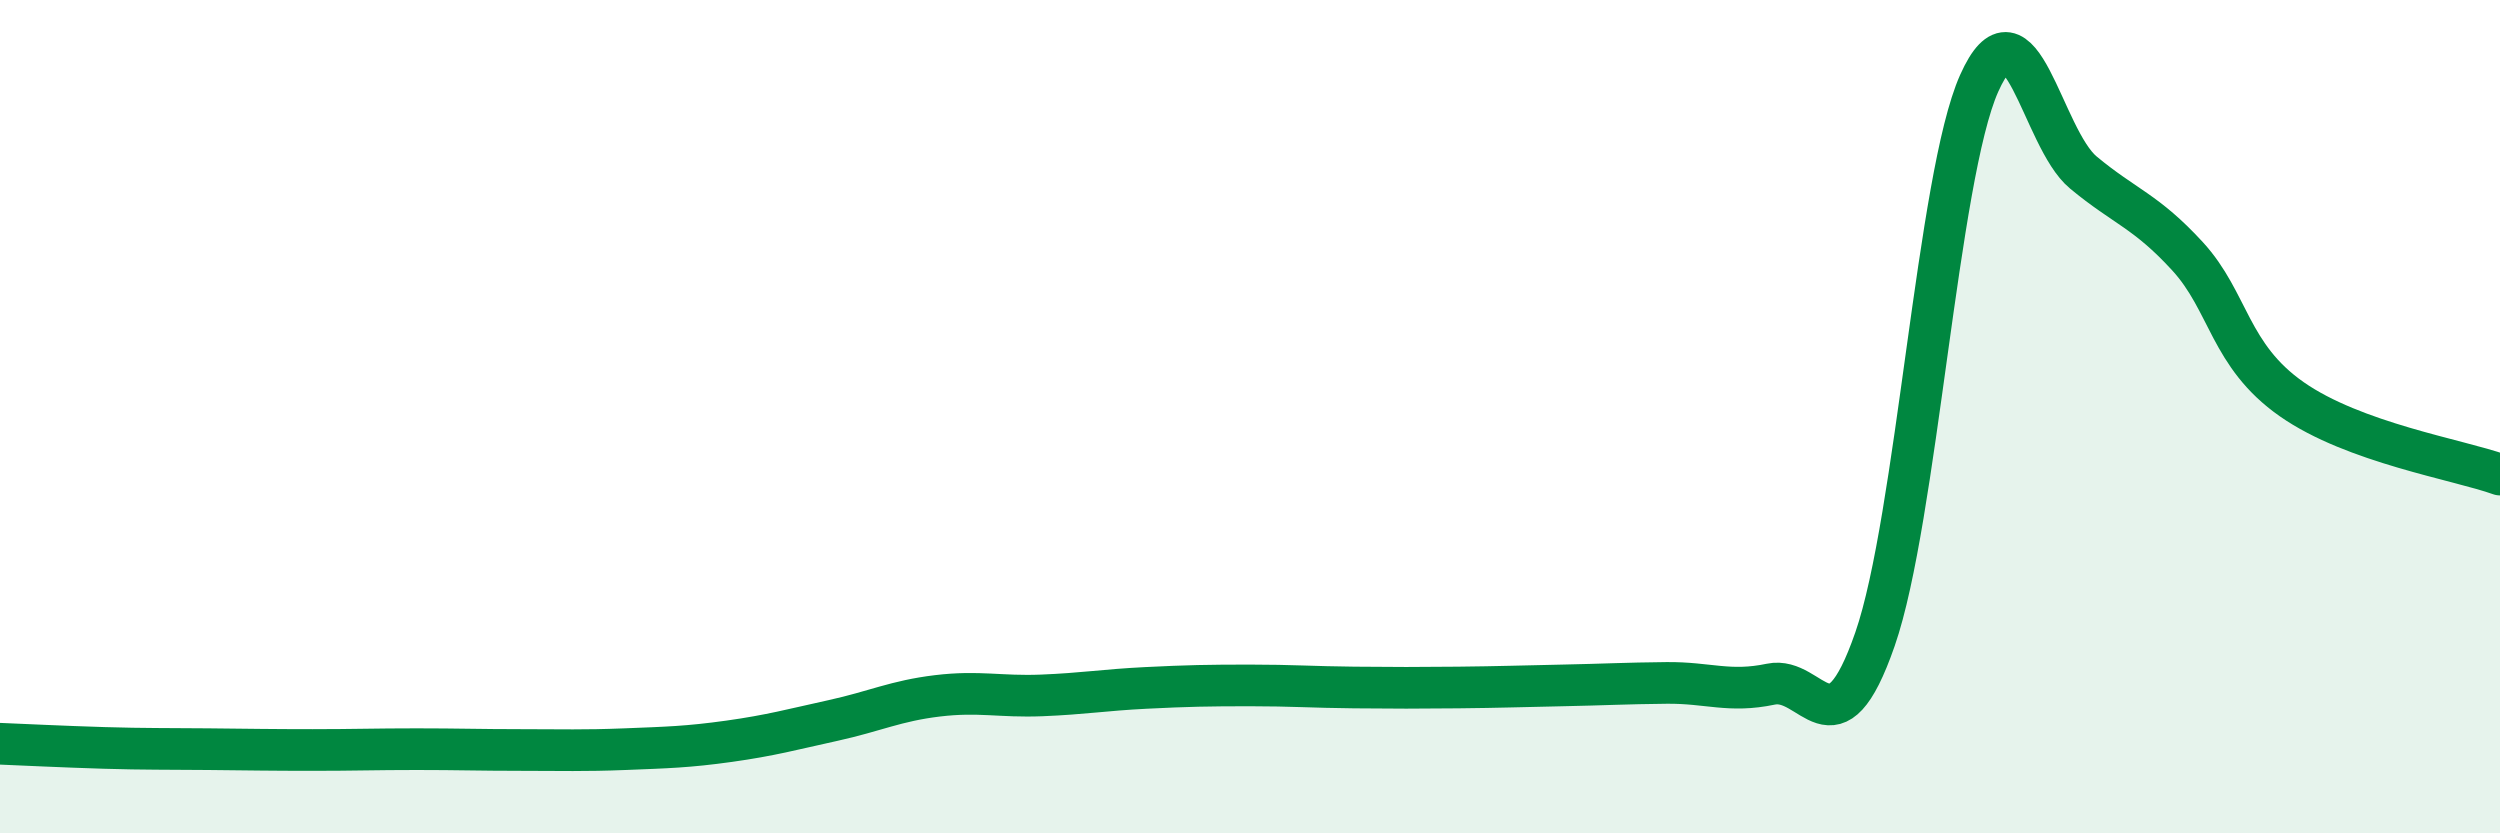
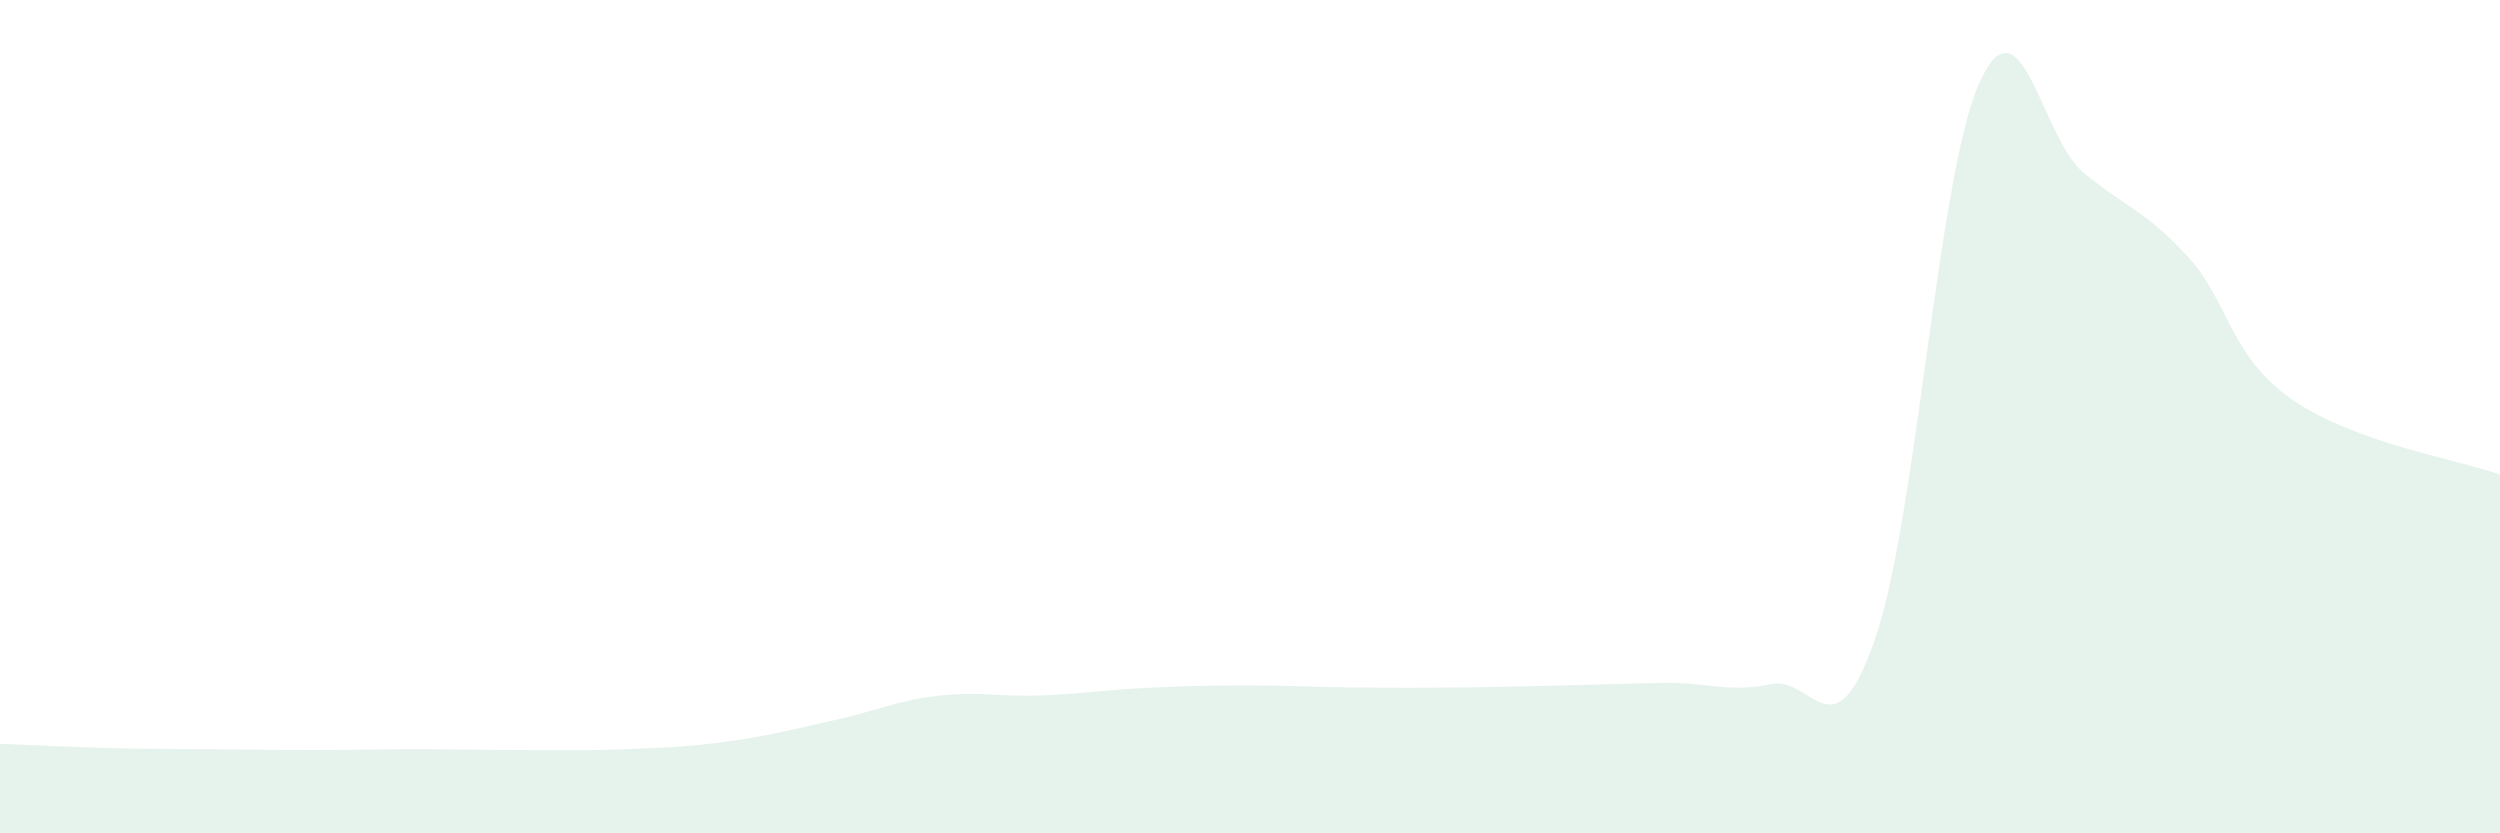
<svg xmlns="http://www.w3.org/2000/svg" width="60" height="20" viewBox="0 0 60 20">
  <path d="M 0,17.85 C 0.5,17.87 1.5,17.92 2.5,17.95 C 3.5,17.98 4,17.97 5,17.98 C 6,17.99 6.5,18 7.5,18 C 8.5,18 9,17.98 10,17.98 C 11,17.98 11.5,18 12.5,18 C 13.5,18 14,18.02 15,17.98 C 16,17.94 16.5,17.93 17.5,17.79 C 18.5,17.65 19,17.51 20,17.29 C 21,17.07 21.5,16.82 22.5,16.7 C 23.5,16.58 24,16.73 25,16.69 C 26,16.65 26.5,16.56 27.5,16.51 C 28.5,16.46 29,16.45 30,16.45 C 31,16.45 31.5,16.49 32.5,16.5 C 33.5,16.51 34,16.51 35,16.5 C 36,16.49 36.5,16.47 37.5,16.45 C 38.5,16.43 39,16.4 40,16.39 C 41,16.38 41.5,16.63 42.5,16.42 C 43.5,16.21 44,18.22 45,15.34 C 46,12.46 46.5,4.24 47.5,2 C 48.5,-0.24 49,3.31 50,4.14 C 51,4.97 51.5,5.06 52.5,6.15 C 53.5,7.24 53.5,8.53 55,9.58 C 56.5,10.63 59,11.03 60,11.39L60 20L0 20Z" fill="#008740" opacity="0.1" stroke-linecap="round" stroke-linejoin="round" />
-   <path d="M 0,17.85 C 0.5,17.87 1.5,17.92 2.5,17.95 C 3.5,17.98 4,17.97 5,17.98 C 6,17.99 6.5,18 7.5,18 C 8.5,18 9,17.98 10,17.98 C 11,17.98 11.5,18 12.5,18 C 13.5,18 14,18.02 15,17.98 C 16,17.94 16.5,17.93 17.5,17.79 C 18.5,17.65 19,17.51 20,17.29 C 21,17.07 21.5,16.82 22.5,16.7 C 23.5,16.58 24,16.73 25,16.69 C 26,16.65 26.5,16.56 27.5,16.51 C 28.5,16.46 29,16.45 30,16.45 C 31,16.45 31.5,16.49 32.5,16.5 C 33.5,16.51 34,16.51 35,16.5 C 36,16.49 36.5,16.47 37.5,16.45 C 38.5,16.43 39,16.4 40,16.39 C 41,16.38 41.5,16.63 42.5,16.42 C 43.5,16.21 44,18.22 45,15.34 C 46,12.46 46.5,4.24 47.5,2 C 48.5,-0.24 49,3.31 50,4.14 C 51,4.97 51.5,5.06 52.5,6.15 C 53.5,7.24 53.5,8.53 55,9.58 C 56.5,10.63 59,11.03 60,11.39" stroke="#008740" stroke-width="1" fill="none" stroke-linecap="round" stroke-linejoin="round" />
</svg>